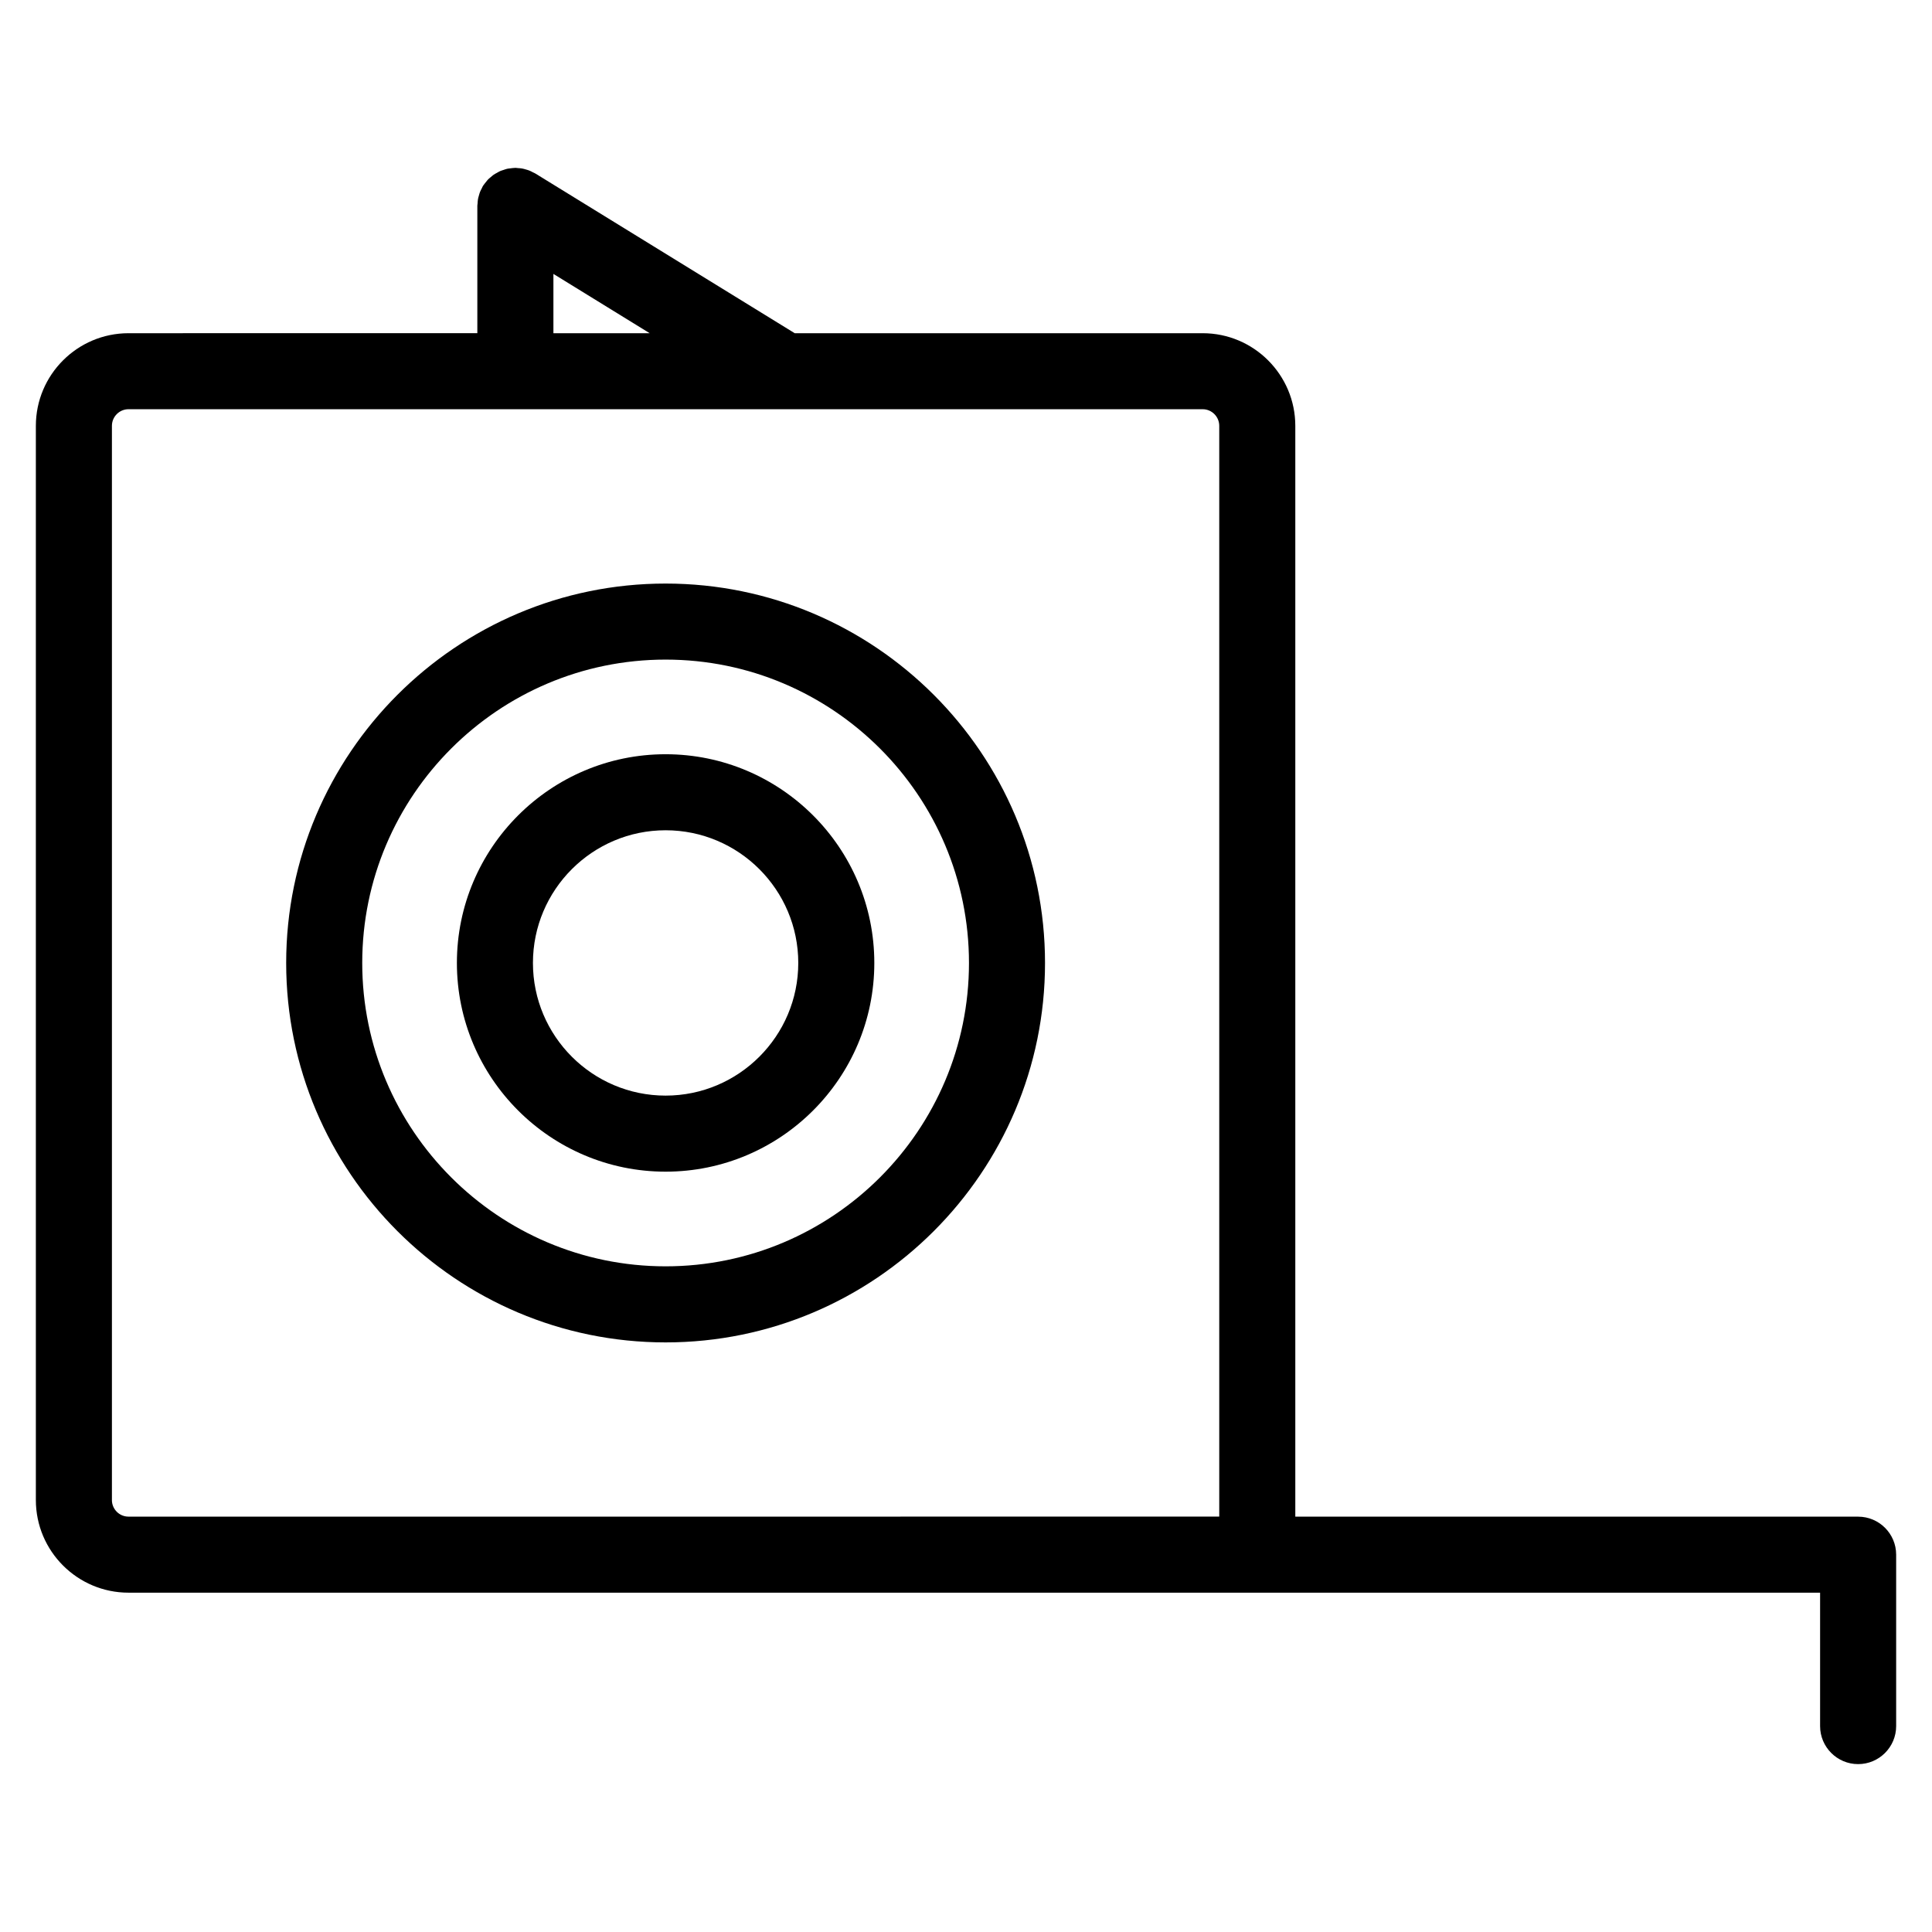
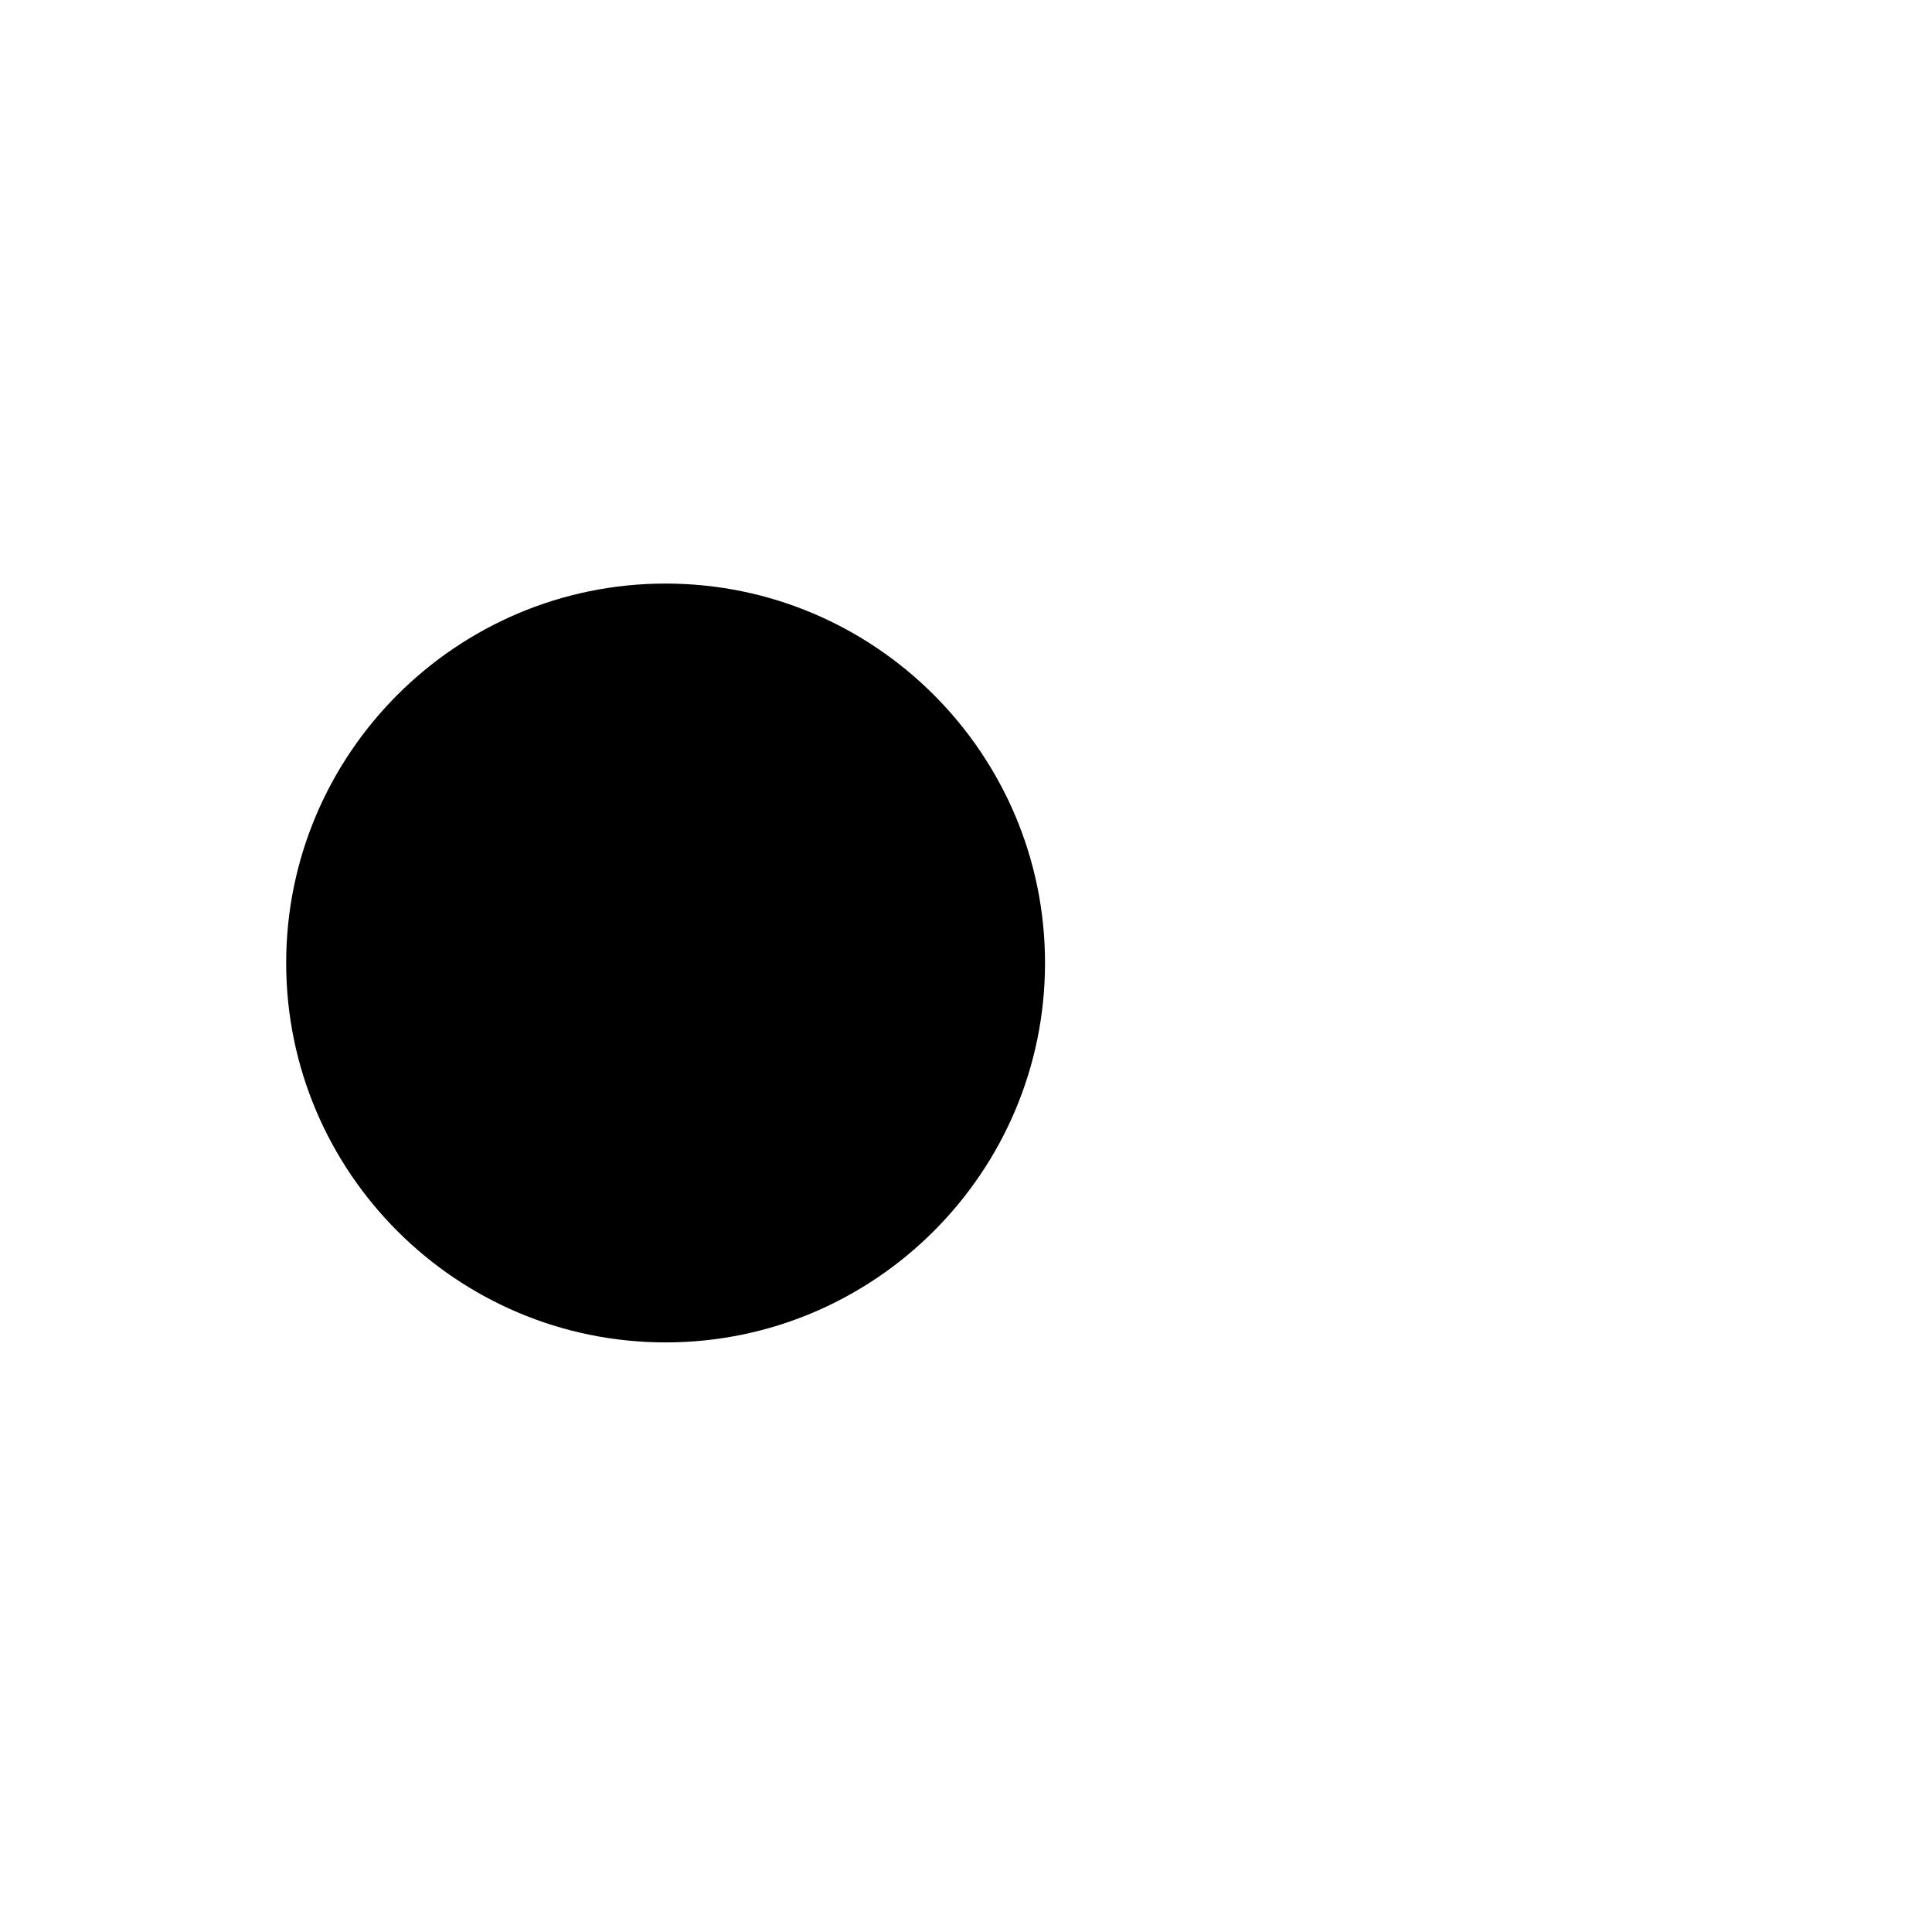
<svg xmlns="http://www.w3.org/2000/svg" fill="#000000" width="800px" height="800px" version="1.1" viewBox="144 144 512 512">
  <g>
-     <path d="m636.42 545.93h-149.15v-289.07c0-13.543-11.02-24.555-24.551-24.555h-108.11l-68.742-42.328c-0.195-0.121-0.406-0.191-0.609-0.297-0.328-0.176-0.656-0.348-1.008-0.488-0.309-0.121-0.621-0.203-0.934-0.293-0.316-0.09-0.625-0.188-0.953-0.242-0.371-0.066-0.742-0.09-1.117-0.109-0.223-0.016-0.434-0.066-0.664-0.066-0.07 0-0.133 0.02-0.203 0.02-0.379 0.004-0.742 0.066-1.117 0.109-0.293 0.039-0.59 0.059-0.871 0.121-0.312 0.074-0.617 0.191-0.93 0.297-0.312 0.102-0.629 0.188-0.926 0.316-0.297 0.133-0.57 0.309-0.852 0.465s-0.57 0.293-0.832 0.473c-0.273 0.188-0.516 0.418-0.766 0.629-0.242 0.211-0.5 0.402-0.727 0.629-0.207 0.211-0.383 0.465-0.574 0.695-0.23 0.289-0.469 0.562-0.672 0.871-0.035 0.059-0.086 0.105-0.121 0.16-0.121 0.195-0.191 0.414-0.297 0.613-0.172 0.328-0.348 0.648-0.484 0.996-0.121 0.312-0.207 0.629-0.293 0.945-0.09 0.309-0.18 0.613-0.242 0.938-0.066 0.379-0.09 0.754-0.109 1.137-0.016 0.215-0.066 0.43-0.066 0.648v33.75l-92.445 0.012c-13.539 0-24.551 11.012-24.551 24.555v284.66c0 13.543 11.012 24.555 24.551 24.555h448.29v35.355c0 5.562 4.516 10.078 10.078 10.078s10.078-4.516 10.078-10.078v-45.434c-0.004-5.559-4.519-10.066-10.078-10.066zm-345.76-329.34 25.512 15.715h-25.512zm-117 324.93v-284.67c0-2.422 1.977-4.402 4.398-4.402h173.67 0.016 0.02 110.95c2.422 0 4.398 1.977 4.398 4.402v289.07h-33.348l-255.71 0.004c-2.43 0-4.398-1.977-4.398-4.406z" />
-     <path d="m320.39 298.65c-55.438 0-100.55 45.105-100.55 100.55 0 55.445 45.105 100.55 100.55 100.55 55.445 0 100.55-45.105 100.55-100.55 0-55.445-45.105-100.55-100.55-100.55zm0 180.94c-44.324 0-80.395-36.066-80.395-80.398 0-44.328 36.07-80.391 80.395-80.391 44.332 0 80.398 36.062 80.398 80.395 0 44.328-36.062 80.395-80.398 80.395z" />
-     <path d="m320.39 343.88c-30.496 0-55.309 24.812-55.309 55.312s24.809 55.312 55.309 55.312 55.312-24.812 55.312-55.312-24.812-55.312-55.312-55.312zm0 90.469c-19.387 0-35.156-15.773-35.156-35.16 0-19.387 15.77-35.16 35.156-35.16s35.16 15.77 35.16 35.16c0 19.387-15.773 35.16-35.16 35.16z" />
+     <path d="m320.39 298.65c-55.438 0-100.55 45.105-100.55 100.55 0 55.445 45.105 100.55 100.55 100.55 55.445 0 100.55-45.105 100.55-100.55 0-55.445-45.105-100.55-100.55-100.55zm0 180.94z" />
  </g>
</svg>